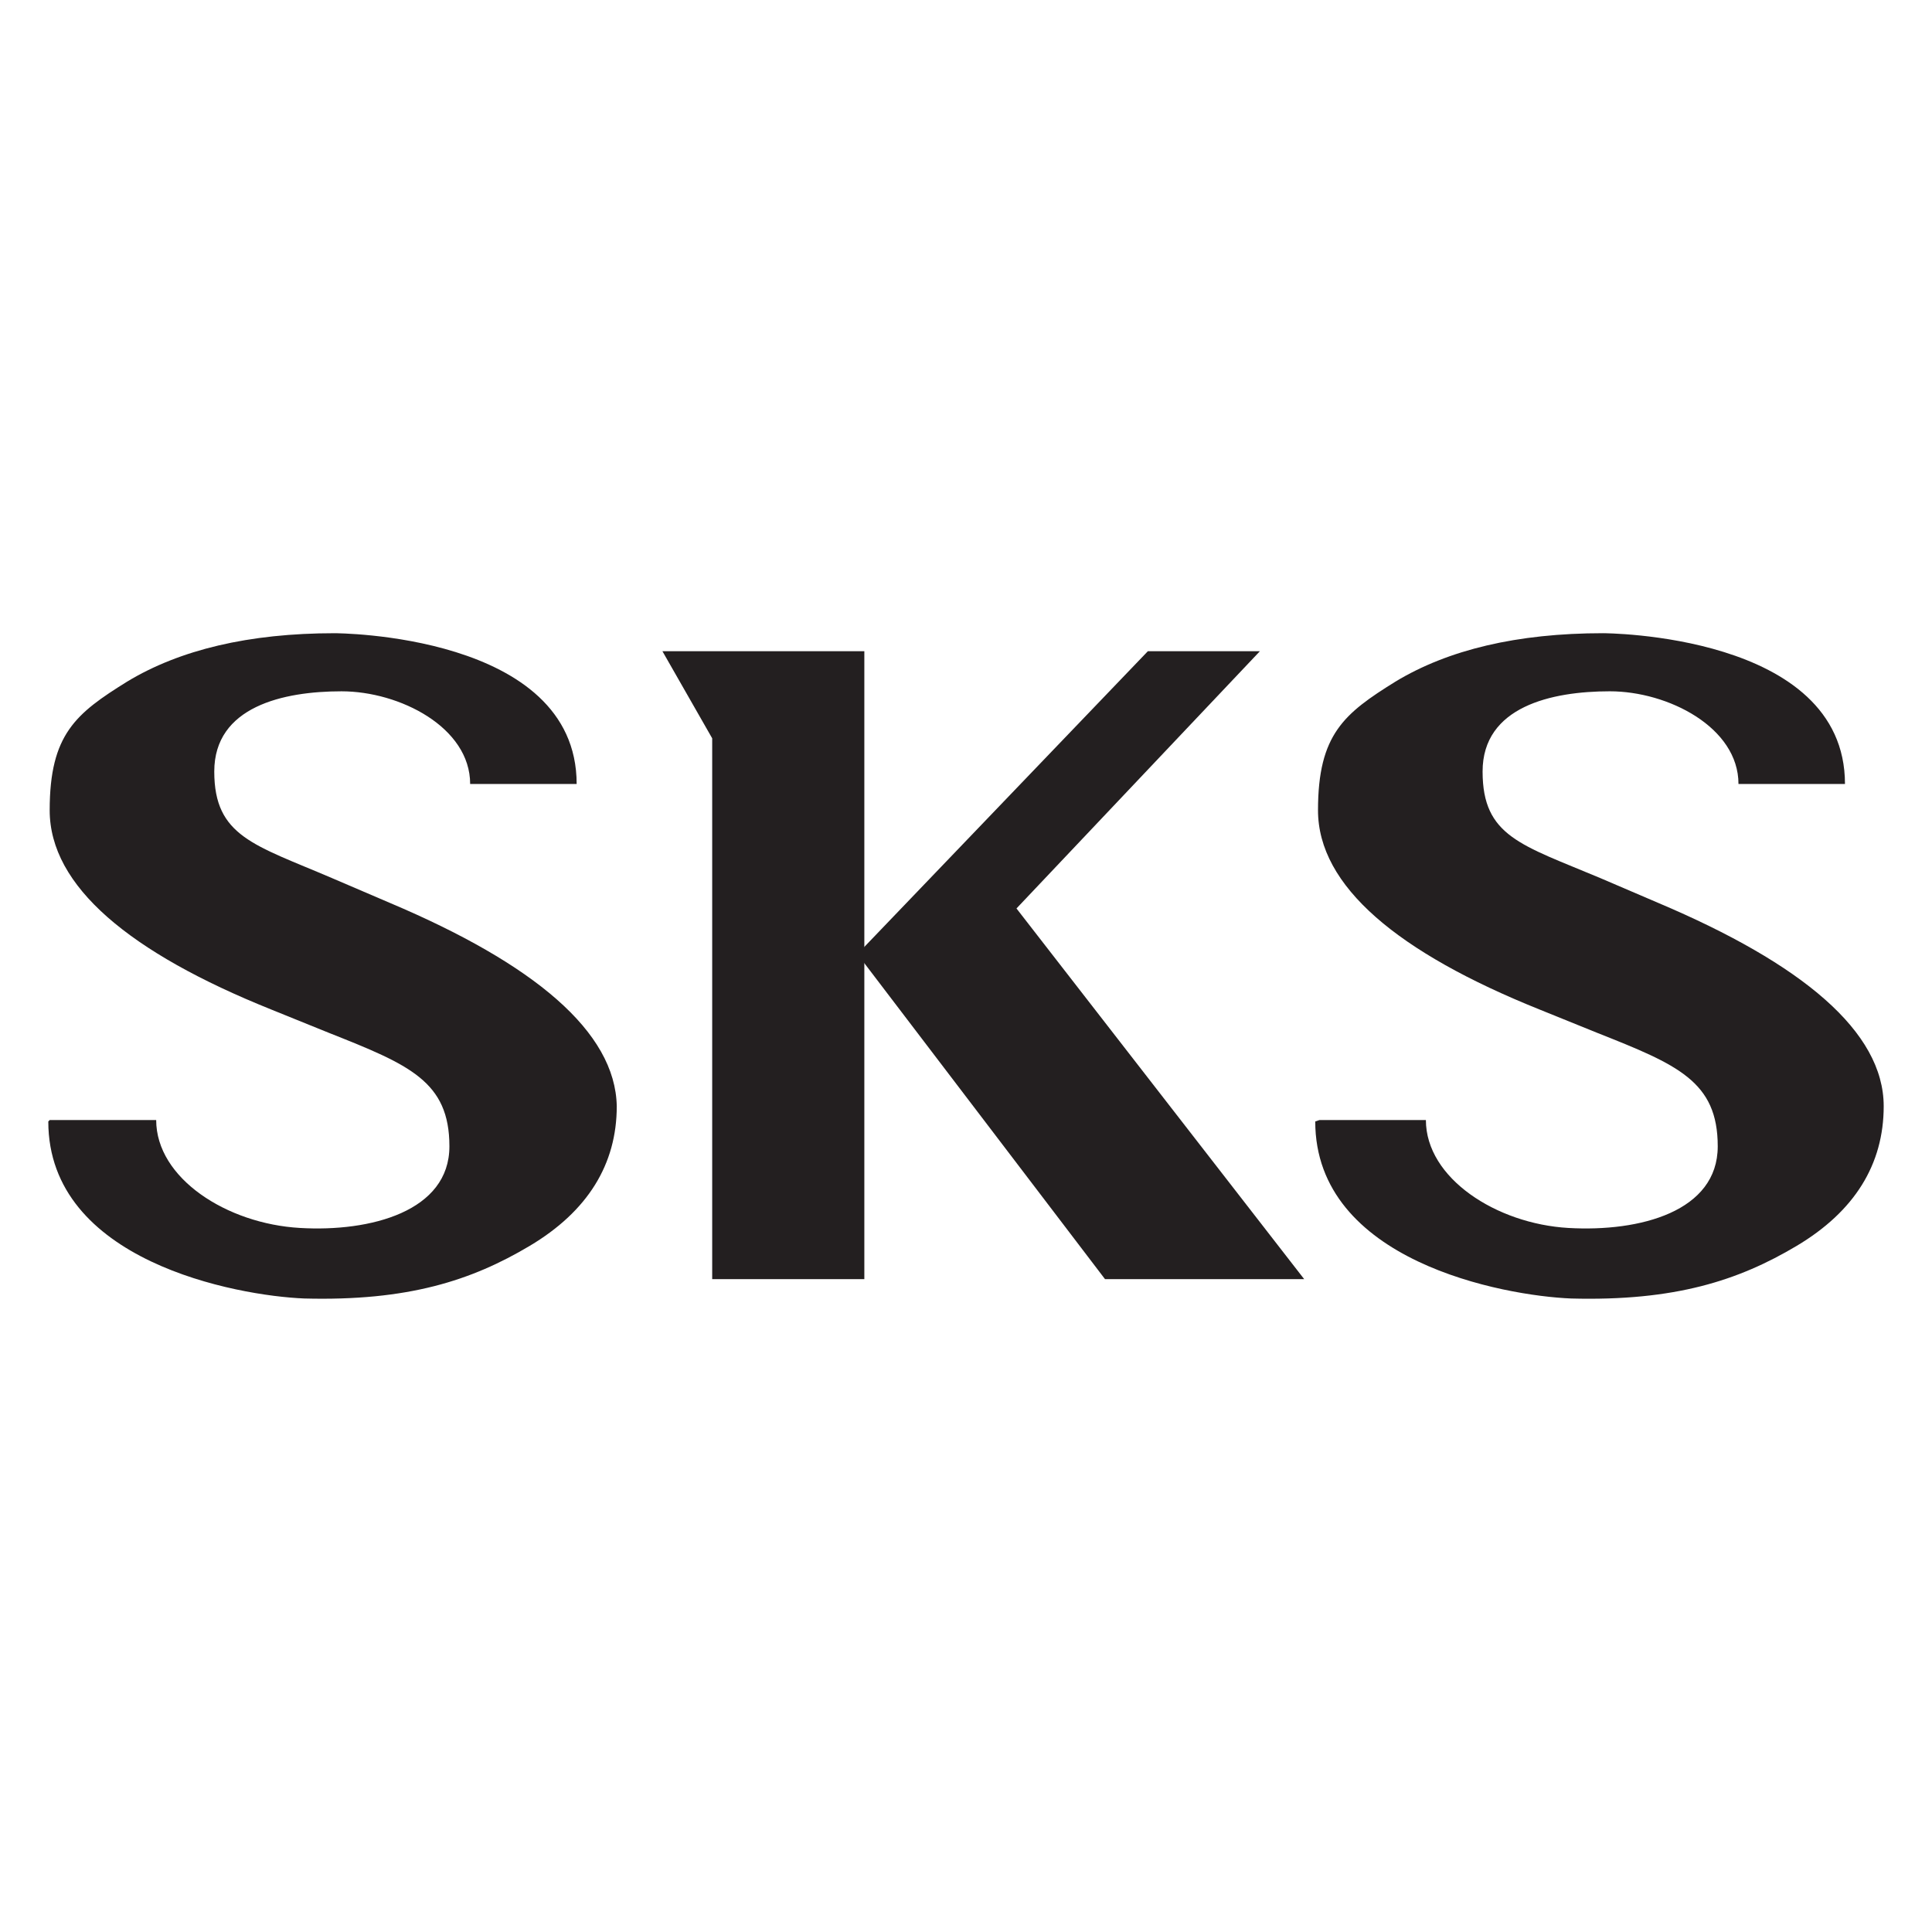
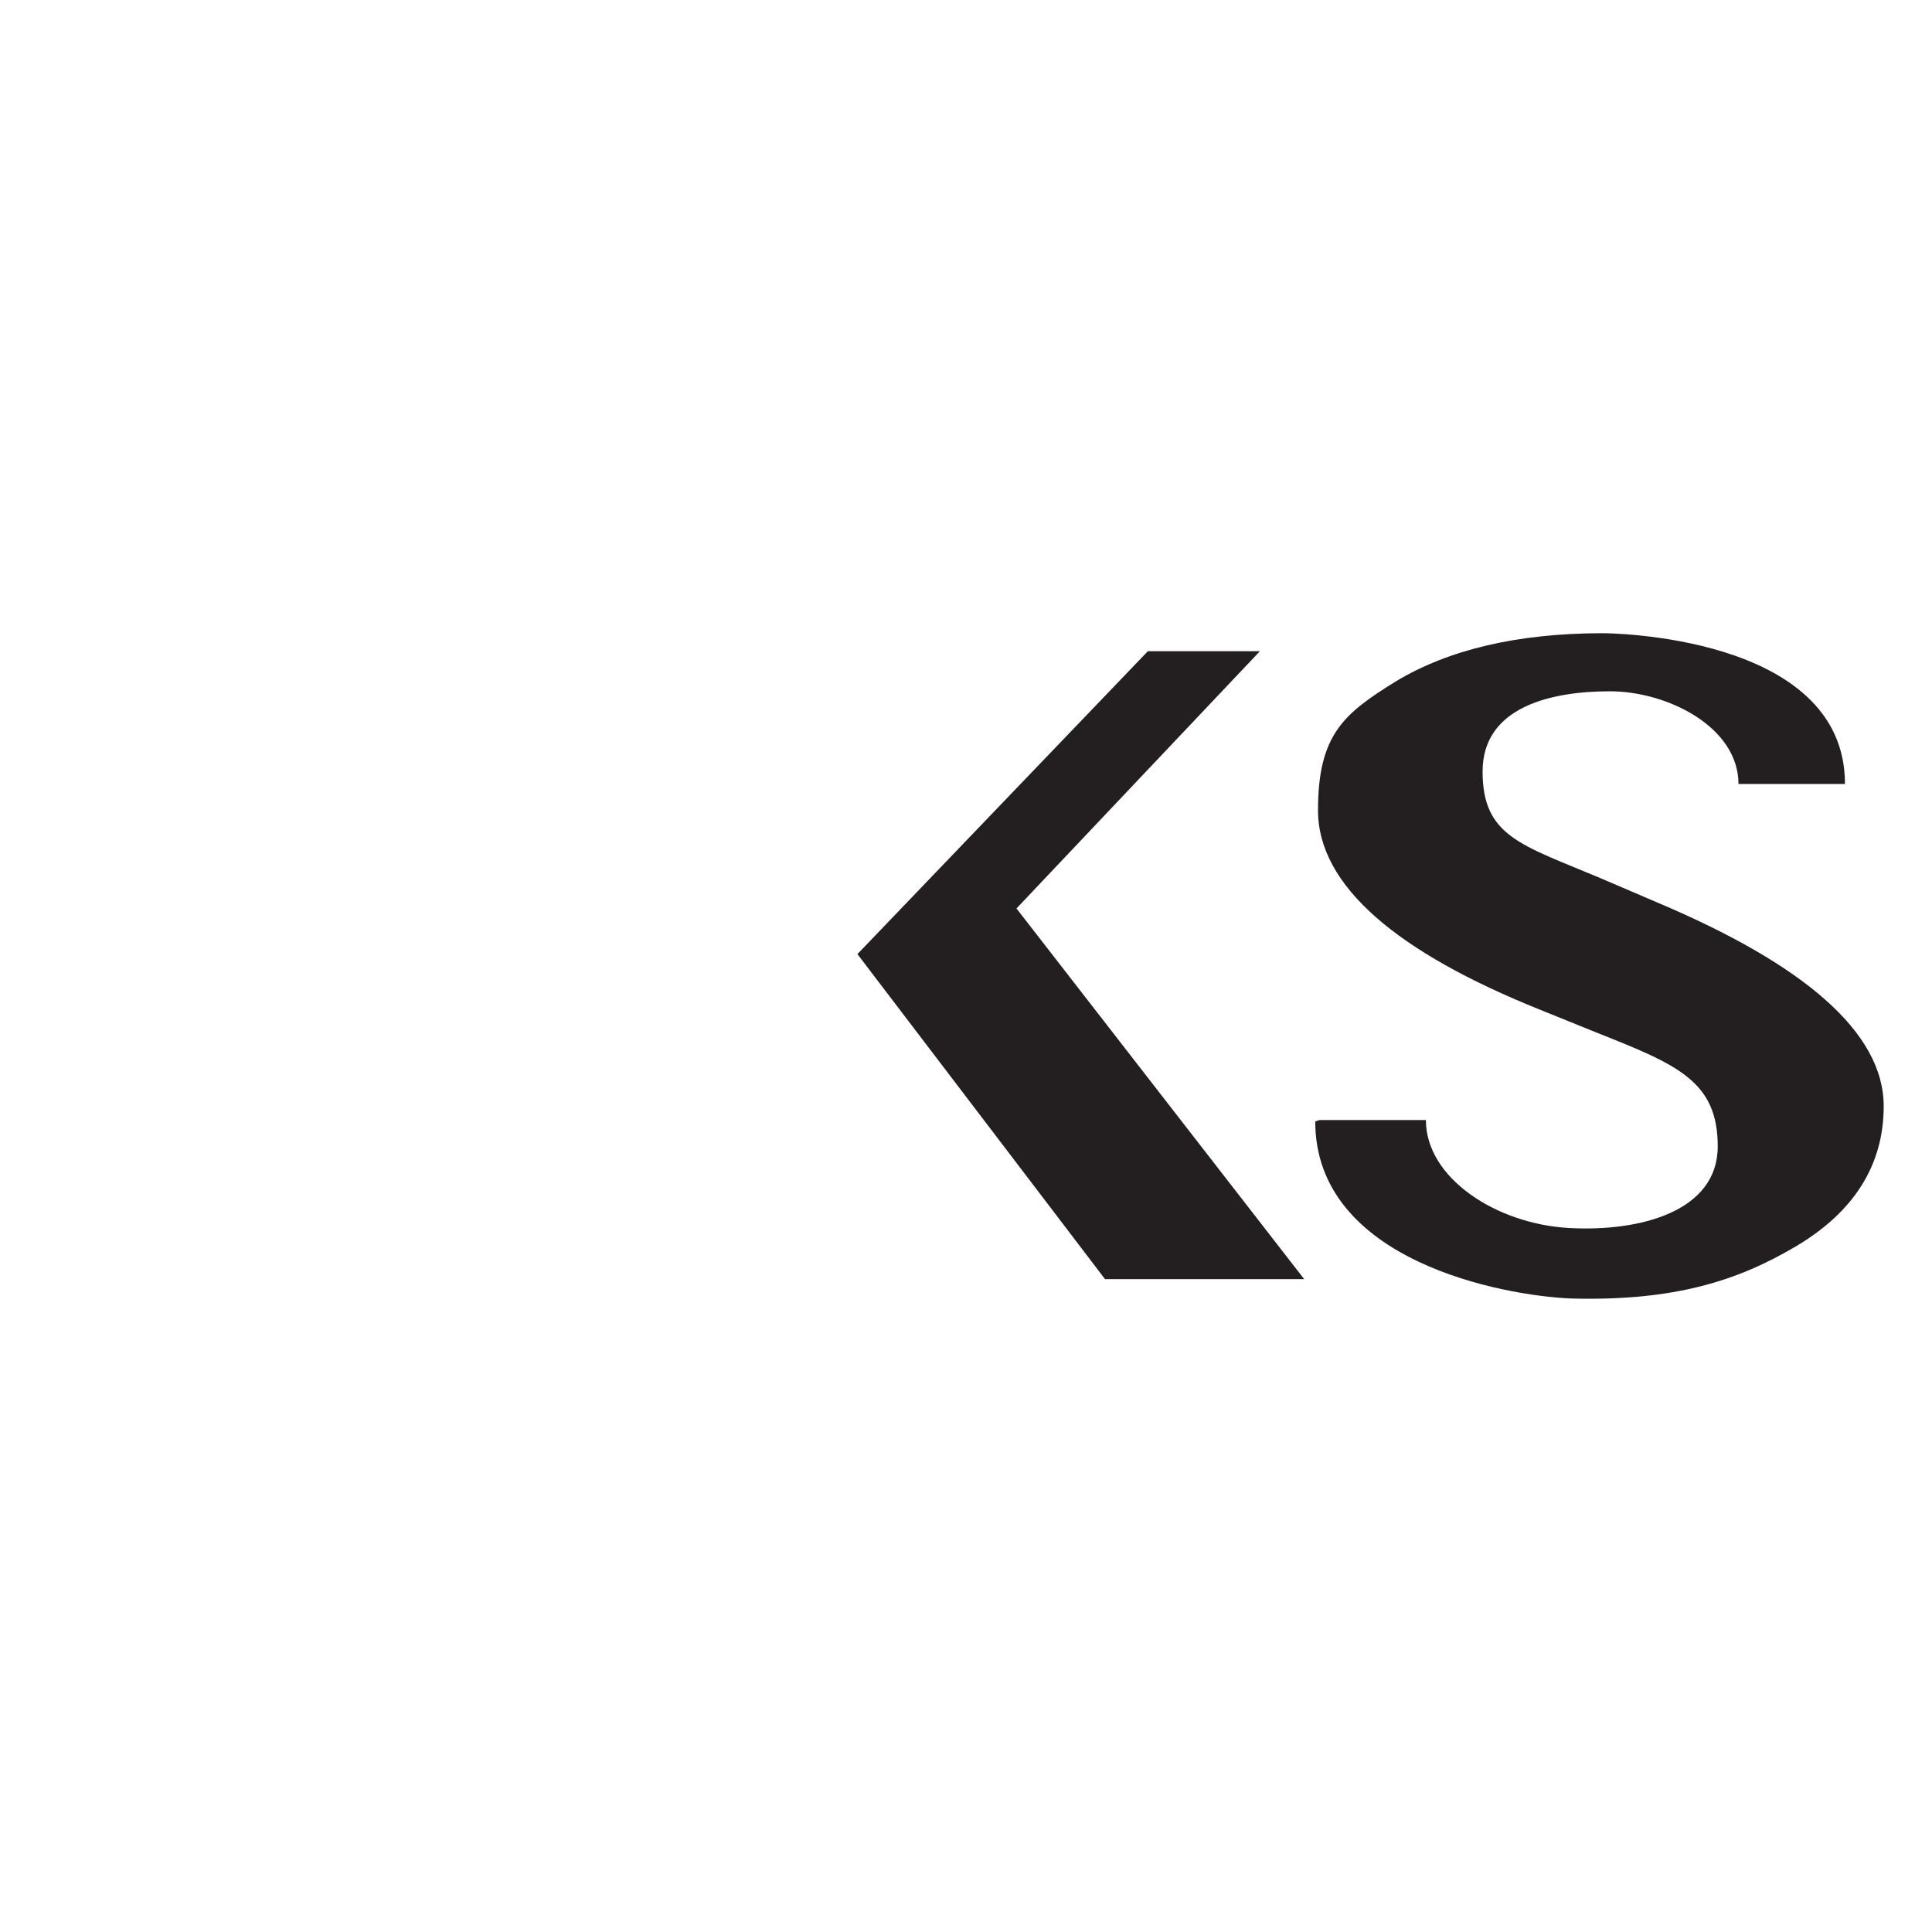
<svg xmlns="http://www.w3.org/2000/svg" version="1.1" width="200" height="200">
  <svg version="1.1" width="200" height="200" viewBox="0 0 200 200">
-     <path d="m 68.572,67.411 5.154,9.02 V 132.415 H 89.476 V 99.054 67.411 Z" fill="#231f20" />
    <path d="m 105.226,94.043 25.2,-26.631 H 118.828 L 88.76,98.768 114.39,132.415 h 20.618 z" fill="#231f20" />
-     <path d="M 5.143,115.949 H 16.168 c 0,6.014 7.302,10.739 14.891,11.168 7.302,0.43 15.463,-1.718 15.463,-8.448 0,-6.729 -4.152,-8.448 -12.457,-11.741 l -6.014,-2.434 C 13.448,98.625 5.143,91.752 5.143,83.877 c 0,-7.875 2.72,-10.023 8.018,-13.316 C 18.602,67.268 25.761,65.55 34.638,65.55 c 0,0 25.057,0 25.057,15.607 H 48.67 c 0,-5.87 -7.302,-9.593 -13.316,-9.593 -6.014,0 -13.173,1.575 -13.173,8.304 0,6.729 4.152,7.589 12.17,11.025 l 6.014,2.577 c 14.891,6.3 23.338,13.316 23.482,21.047 0,6.014 -3.007,10.882 -9.02,14.461 -6.014,3.579 -12.6,5.727 -23.338,5.441 C 24.472,134.133 5,130.554 5,116.093 Z" fill="#231f20" />
    <path d="m 136.583,115.949 h 11.025 c 0,6.014 7.302,10.739 14.748,11.168 7.445,0.43 15.463,-1.718 15.463,-8.448 0,-6.729 -4.152,-8.448 -12.457,-11.741 l -6.014,-2.434 c -14.604,-5.87 -22.909,-12.743 -22.909,-20.618 0,-7.875 2.72,-10.023 8.018,-13.316 5.441,-3.293 12.6,-5.011 21.477,-5.011 0,0 25.057,0 25.057,15.607 h -11.025 c 0,-5.87 -7.302,-9.593 -13.316,-9.593 -6.014,0 -13.173,1.575 -13.173,8.304 0,6.729 4.009,7.589 12.17,11.025 l 6.014,2.577 C 186.552,99.77 195,106.786 195,114.518 c 0,6.014 -3.007,10.882 -9.02,14.461 -6.014,3.579 -12.6,5.727 -23.338,5.441 -7.016,-0.286 -26.488,-3.866 -26.488,-18.327 z" fill="#231f20" />
  </svg>
  <style>@media (prefers-color-scheme: light) { :root { filter: none; } }
@media (prefers-color-scheme: dark) { :root { filter: invert(100%); } }
</style>
</svg>